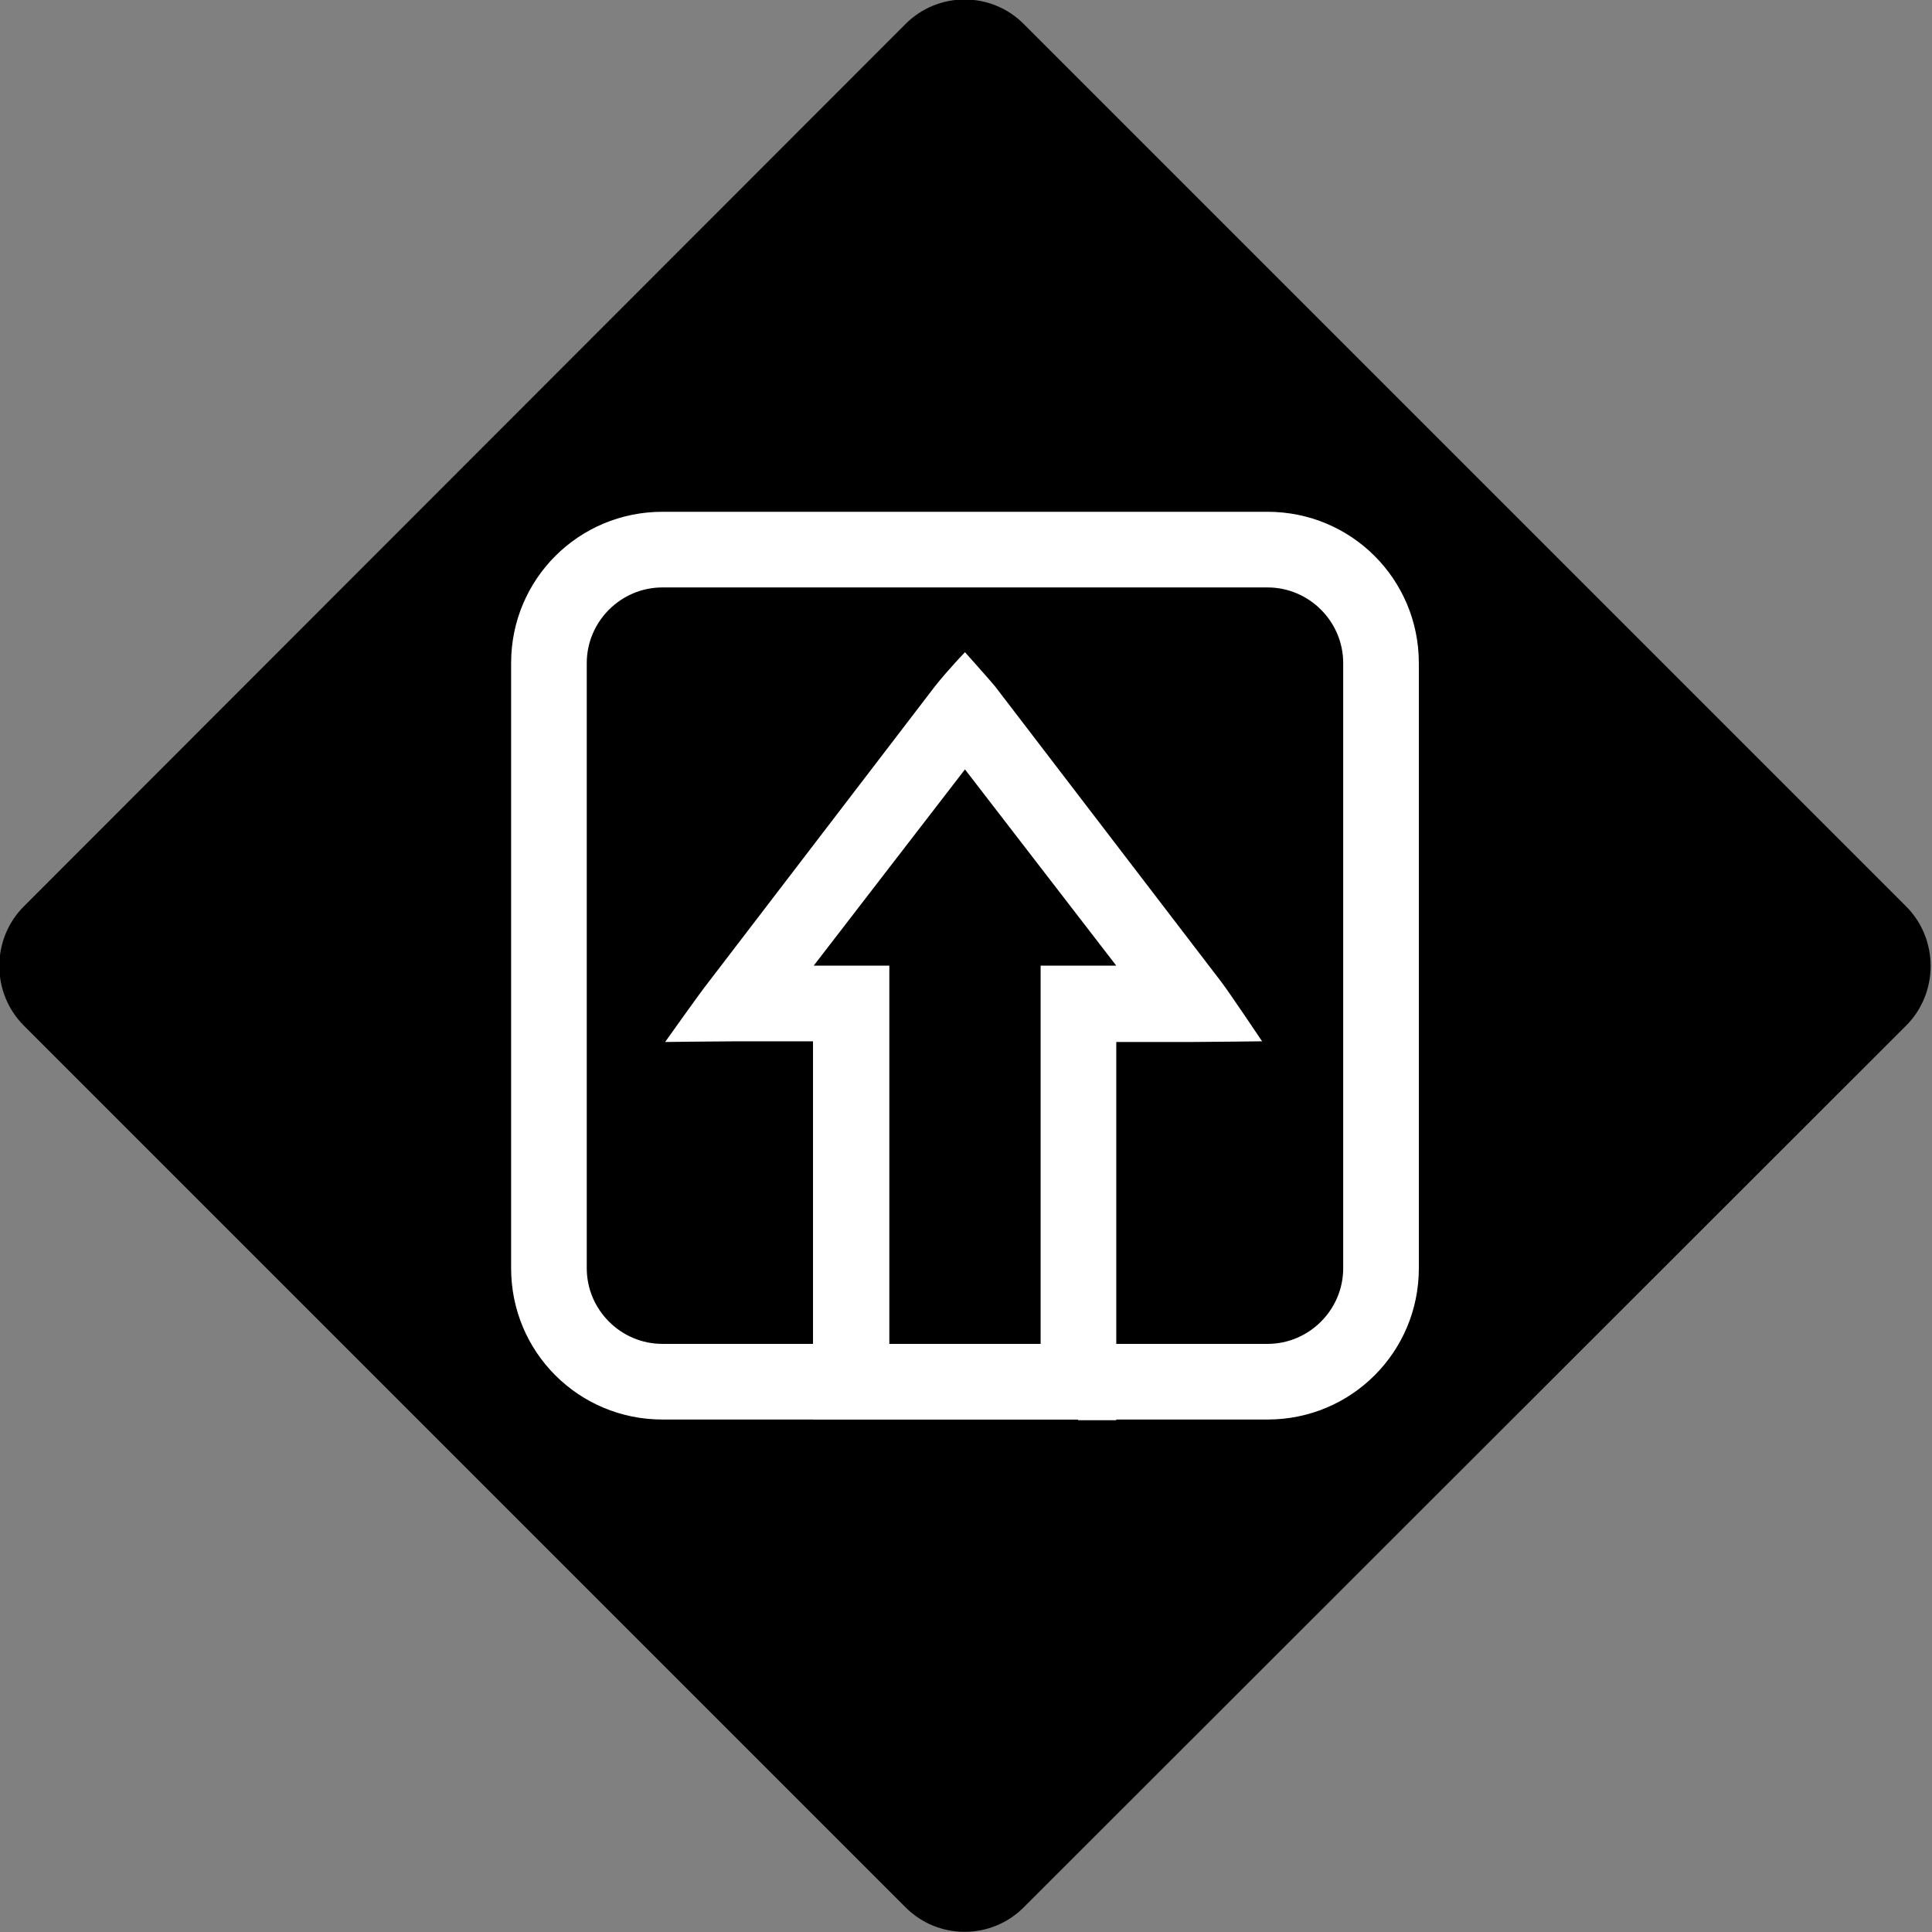
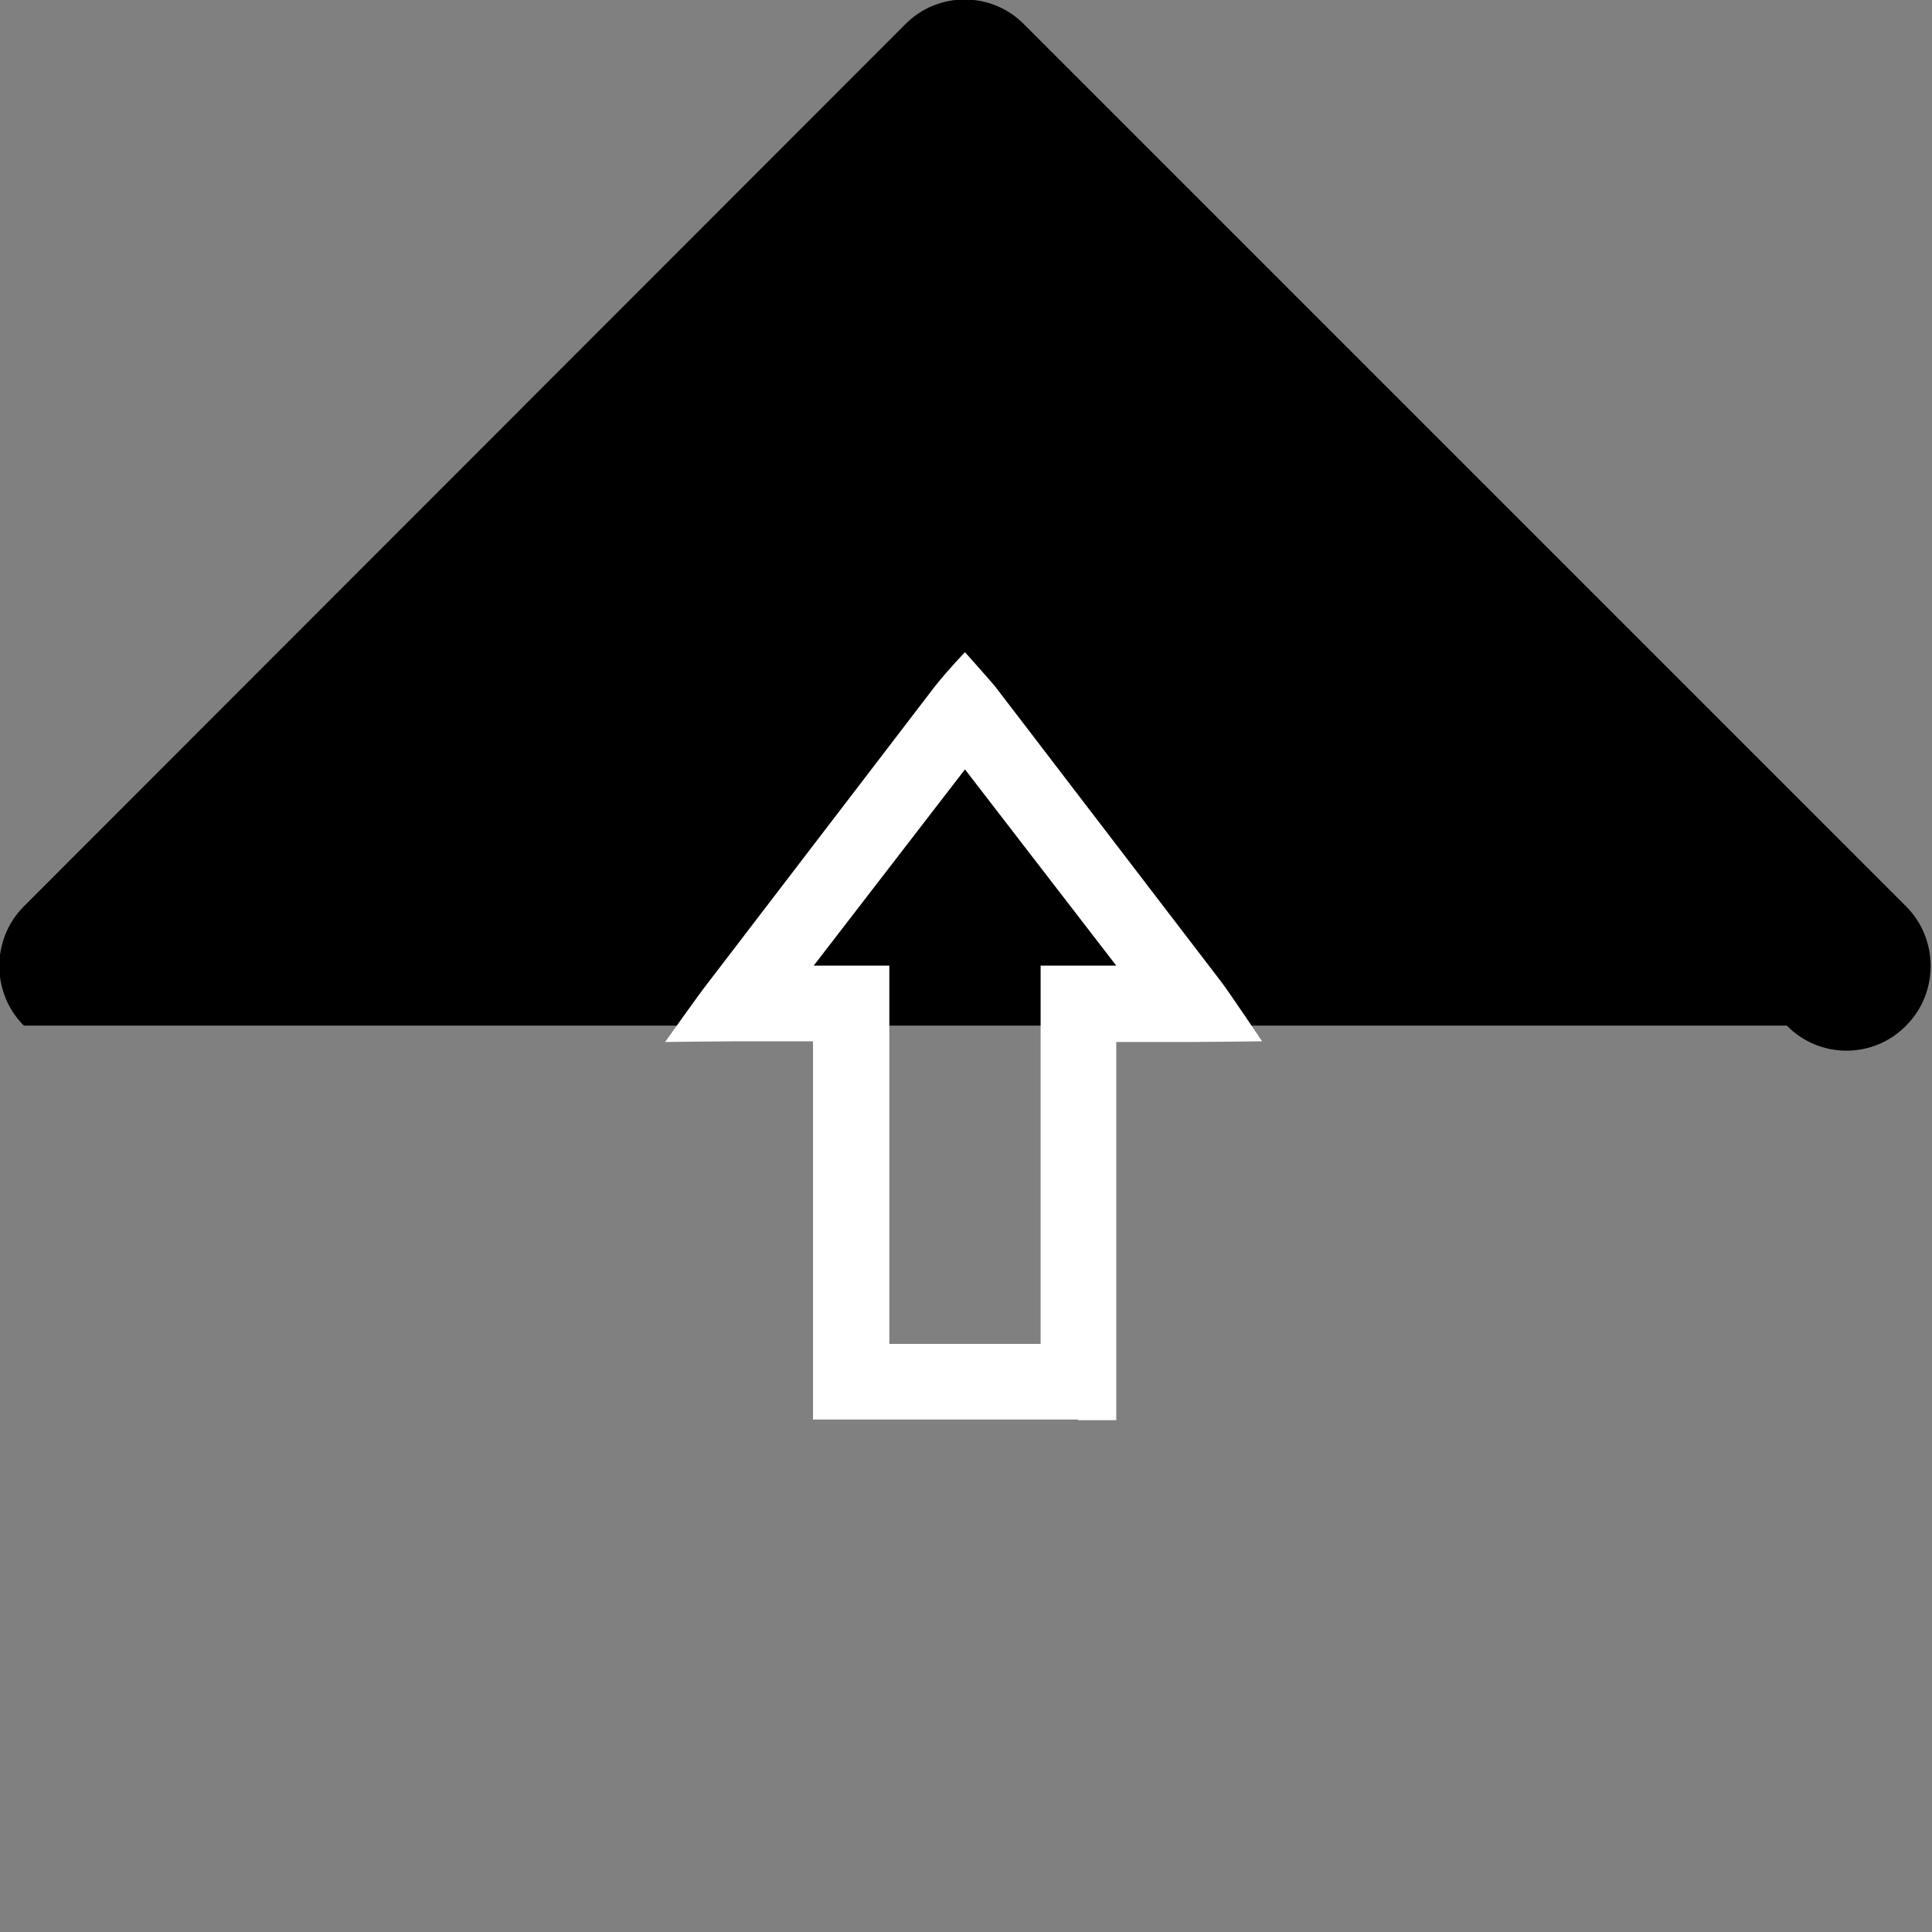
<svg xmlns="http://www.w3.org/2000/svg" id="Ebene_1" x="0px" y="0px" viewBox="0 0 283.5 283.5" style="enable-background:new 0 0 283.5 283.5;" xml:space="preserve">
  <rect x="0" y="0" width="283.5" height="283.5" fill="#808080" stroke="none" />
  <style type="text/css">	.st0{fill:#FFFFFF;}</style>
-   <path d="M279.7,150.5L150.3,279.8c-4.8,4.9-12.7,4.9-17.5,0L3.5,150.5c-4.8-4.8-4.8-12.7,0-17.5L132.8,3.6c4.8-4.9,12.7-4.9,17.5,0 L279.7,133C284.5,137.8,284.5,145.7,279.7,150.5z" />
+   <path d="M279.7,150.5c-4.8,4.9-12.7,4.9-17.5,0L3.5,150.5c-4.8-4.8-4.8-12.7,0-17.5L132.8,3.6c4.8-4.9,12.7-4.9,17.5,0 L279.7,133C284.5,137.8,284.5,145.7,279.7,150.5z" />
  <g id="Icons">
-     <path class="st0" d="M186,208.3H97.2c-12.3,0-22.2-9.9-22.2-22.2V97.3c0-12.3,9.9-22.2,22.2-22.2H186c12.3,0,22.2,9.9,22.2,22.2  v88.8C208.2,198.4,198.3,208.3,186,208.3z M97.2,86.2c-6.1,0-11.1,5-11.1,11.1v88.8c0,6.1,5,11.1,11.1,11.1H186  c6.1,0,11.1-5,11.1-11.1V97.3c0-6.1-5-11.1-11.1-11.1L97.2,86.2L97.2,86.2z" />
    <path class="st0" d="M158.2,208.3h-38.9v-55.5h-11.1c-2.1,0-10.6,0.1-10.6,0.1s5.1-7.2,6.3-8.7l33.3-43.5c1.9-2.4,4.4-5,4.4-5  s4.1,4.6,4.4,5l33.3,43.5c1.2,1.6,5.9,8.6,5.9,8.6s-8.2,0.1-10.3,0.1h-11.1v55.5H158.2z M130.5,197.2h22.2v-55.5h11.1l-22.2-28.8  l-22.2,28.8h11.1L130.5,197.2L130.5,197.2z" />
  </g>
</svg>